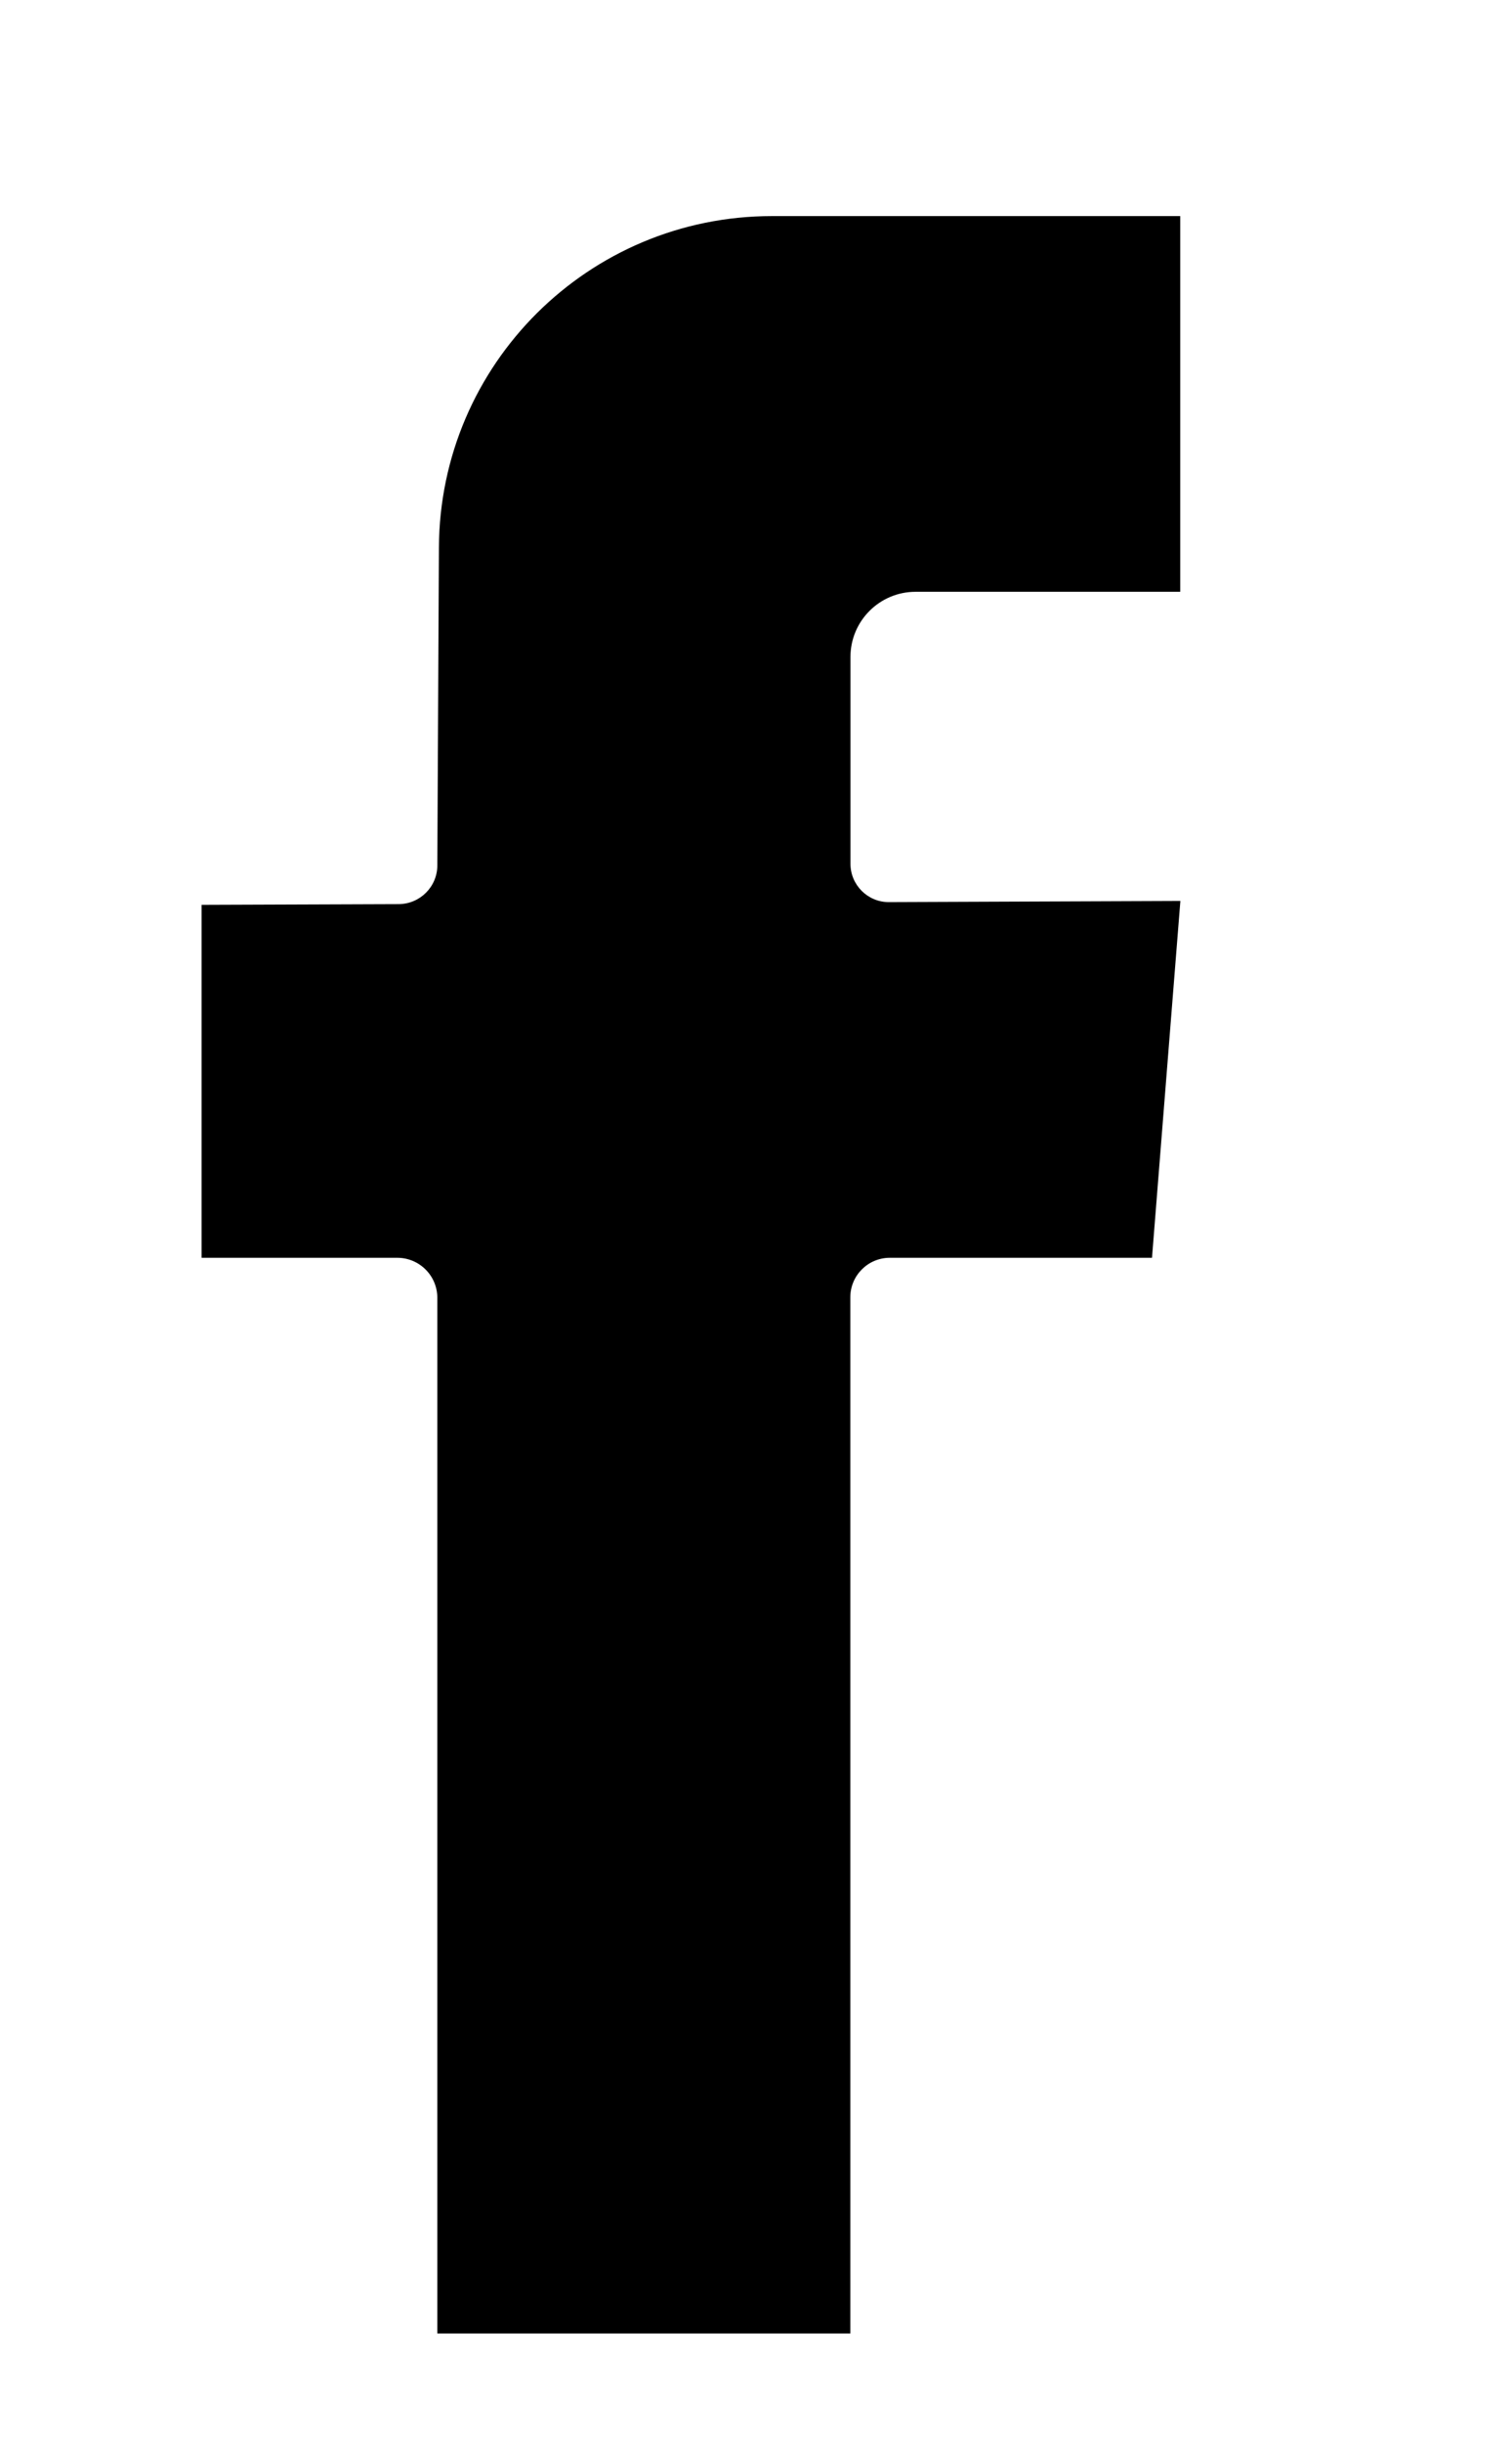
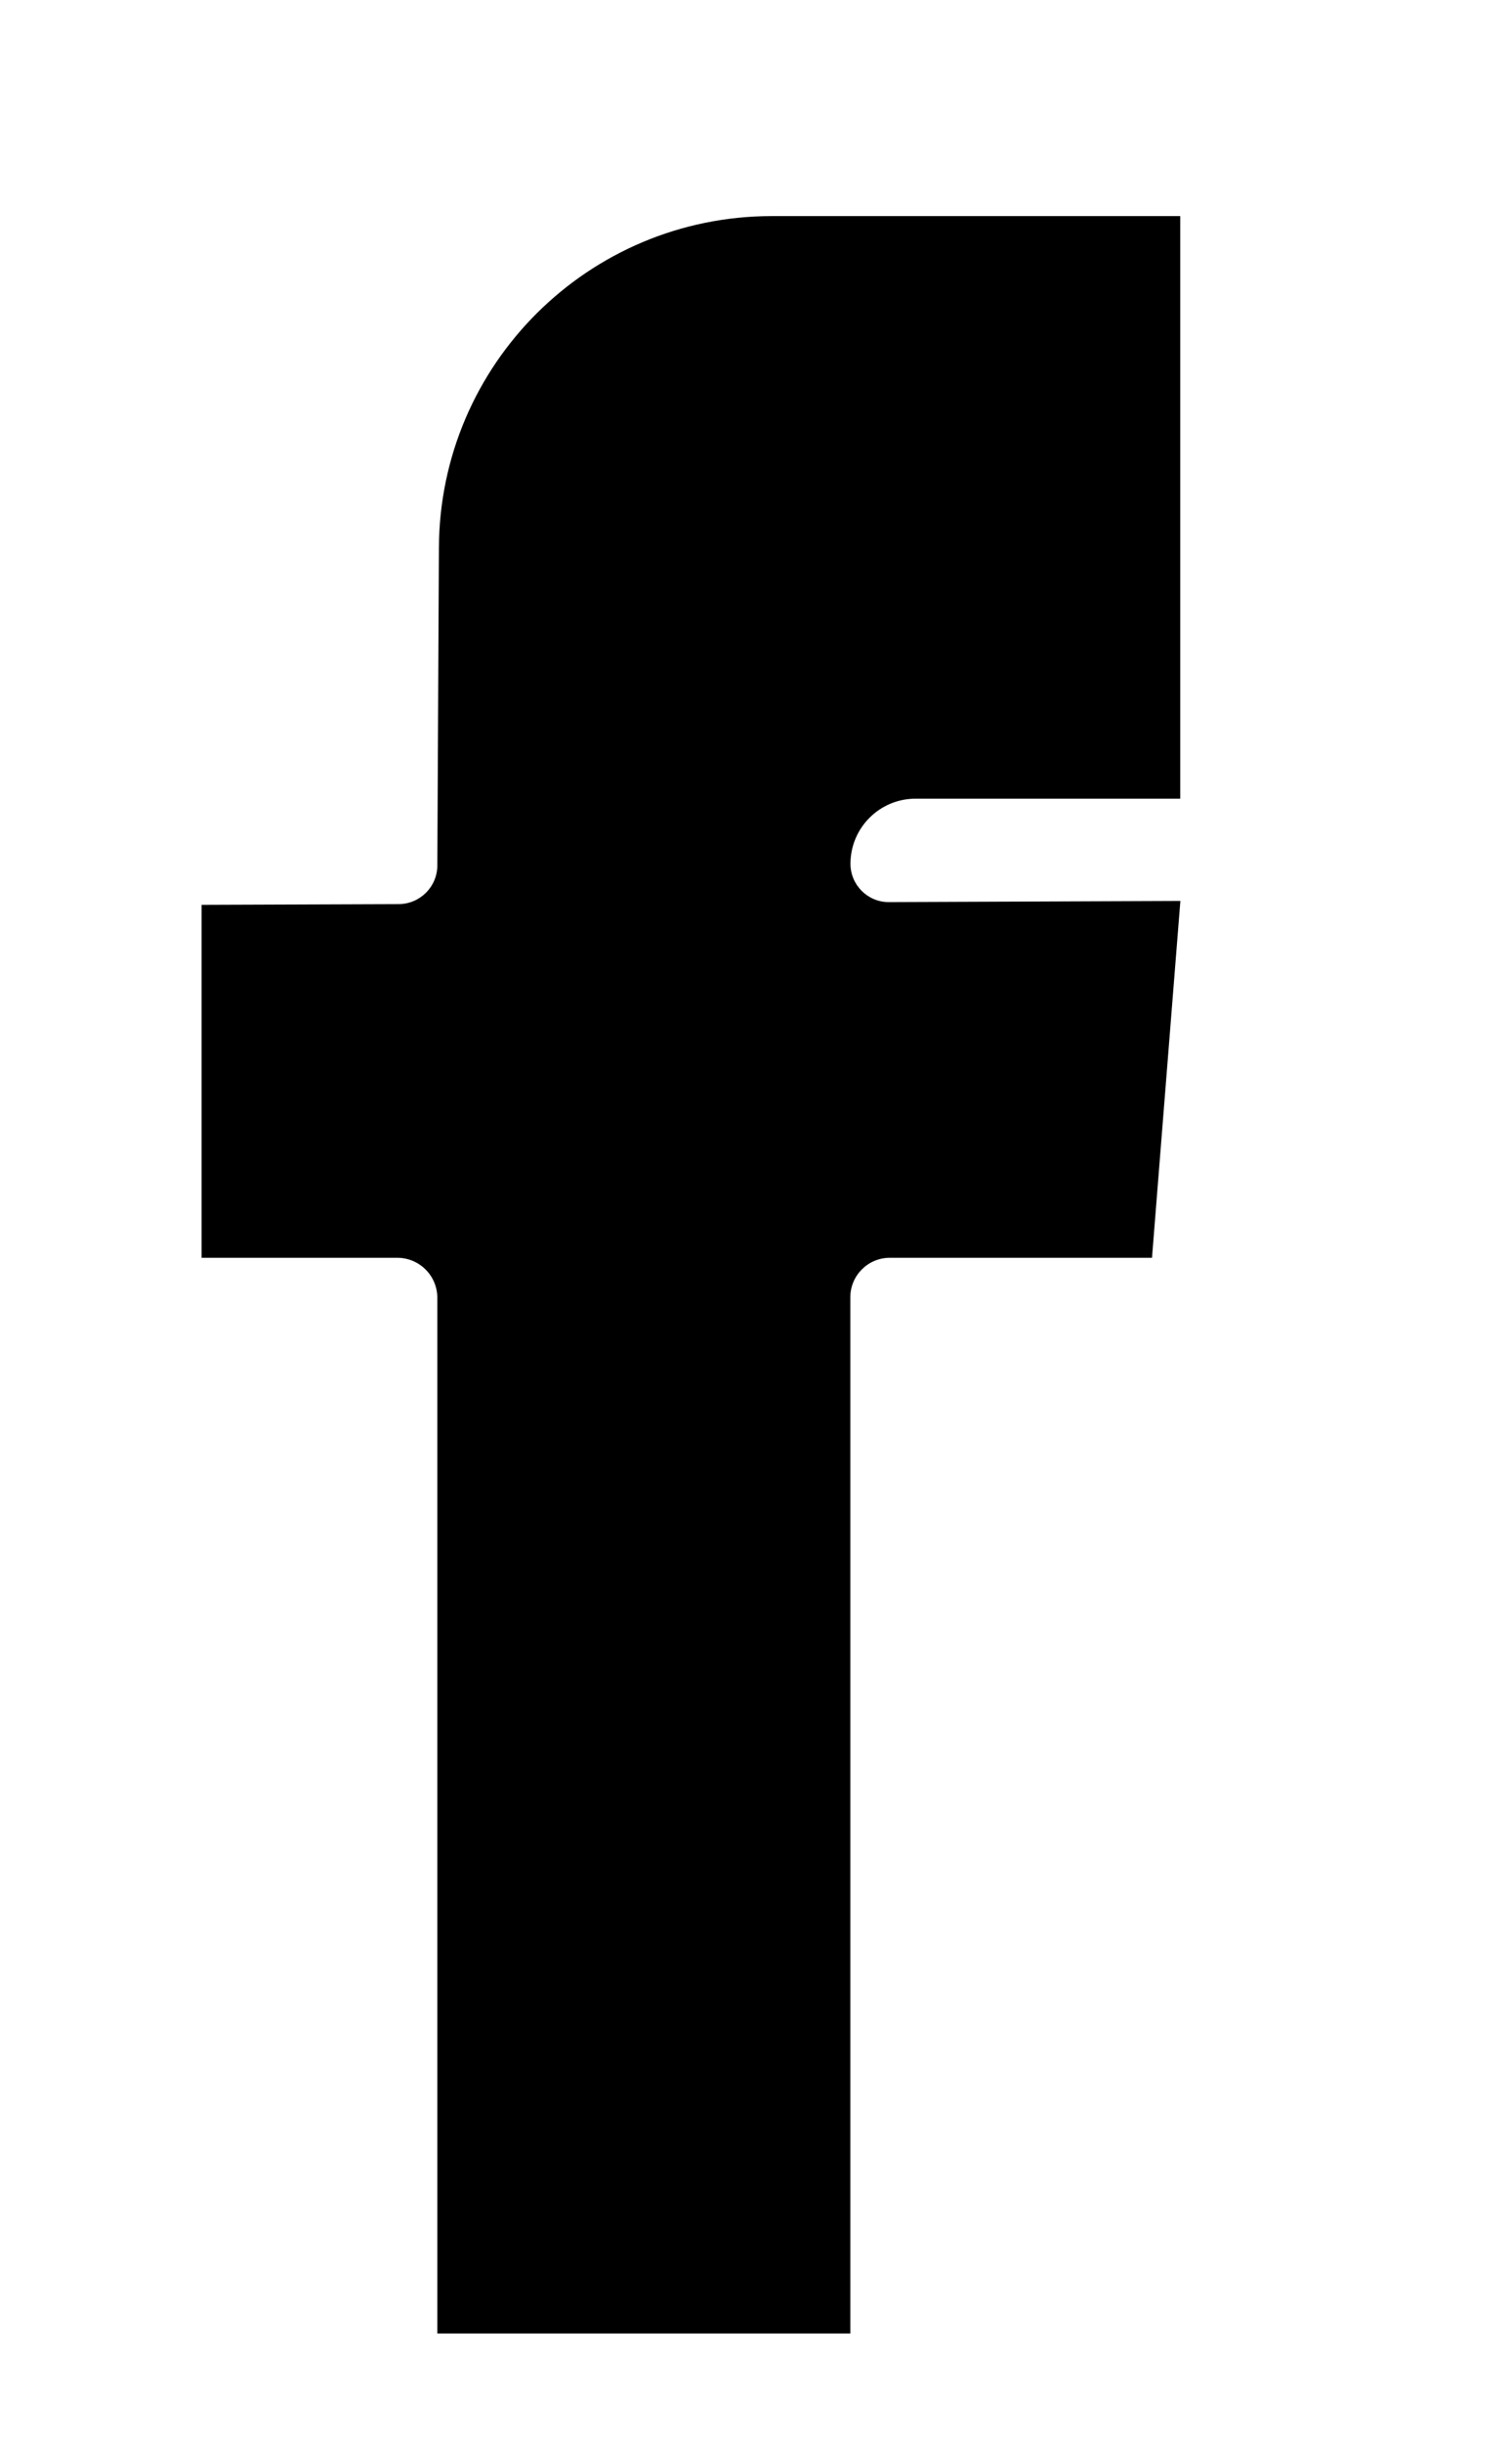
<svg xmlns="http://www.w3.org/2000/svg" version="1.1" id="Layer_1" x="0px" y="0px" viewBox="0 0 105 169.5" style="enable-background:new 0 0 105 169.5;" xml:space="preserve">
-   <path d="M81.96,41.08V15H53.61c-12.73,0-23.07,10.28-23.13,23.01l-0.11,22.06c0,1.48-1.2,2.68-2.68,2.69L14,62.81v24.5h13.59  c1.53,0,2.78,1.24,2.78,2.78v71.89h28.68V90.05c0-1.51,1.23-2.74,2.74-2.74h18.21l1.97-24.77l-20.24,0.08  c-1.47,0.01-2.67-1.19-2.67-2.66V45.6c0-2.49,2.02-4.52,4.52-4.52H81.96z" />
+   <path d="M81.96,41.08V15H53.61c-12.73,0-23.07,10.28-23.13,23.01l-0.11,22.06c0,1.48-1.2,2.68-2.68,2.69L14,62.81v24.5h13.59  c1.53,0,2.78,1.24,2.78,2.78v71.89h28.68V90.05c0-1.51,1.23-2.74,2.74-2.74h18.21l1.97-24.77l-20.24,0.08  c-1.47,0.01-2.67-1.19-2.67-2.66c0-2.49,2.02-4.52,4.52-4.52H81.96z" />
</svg>